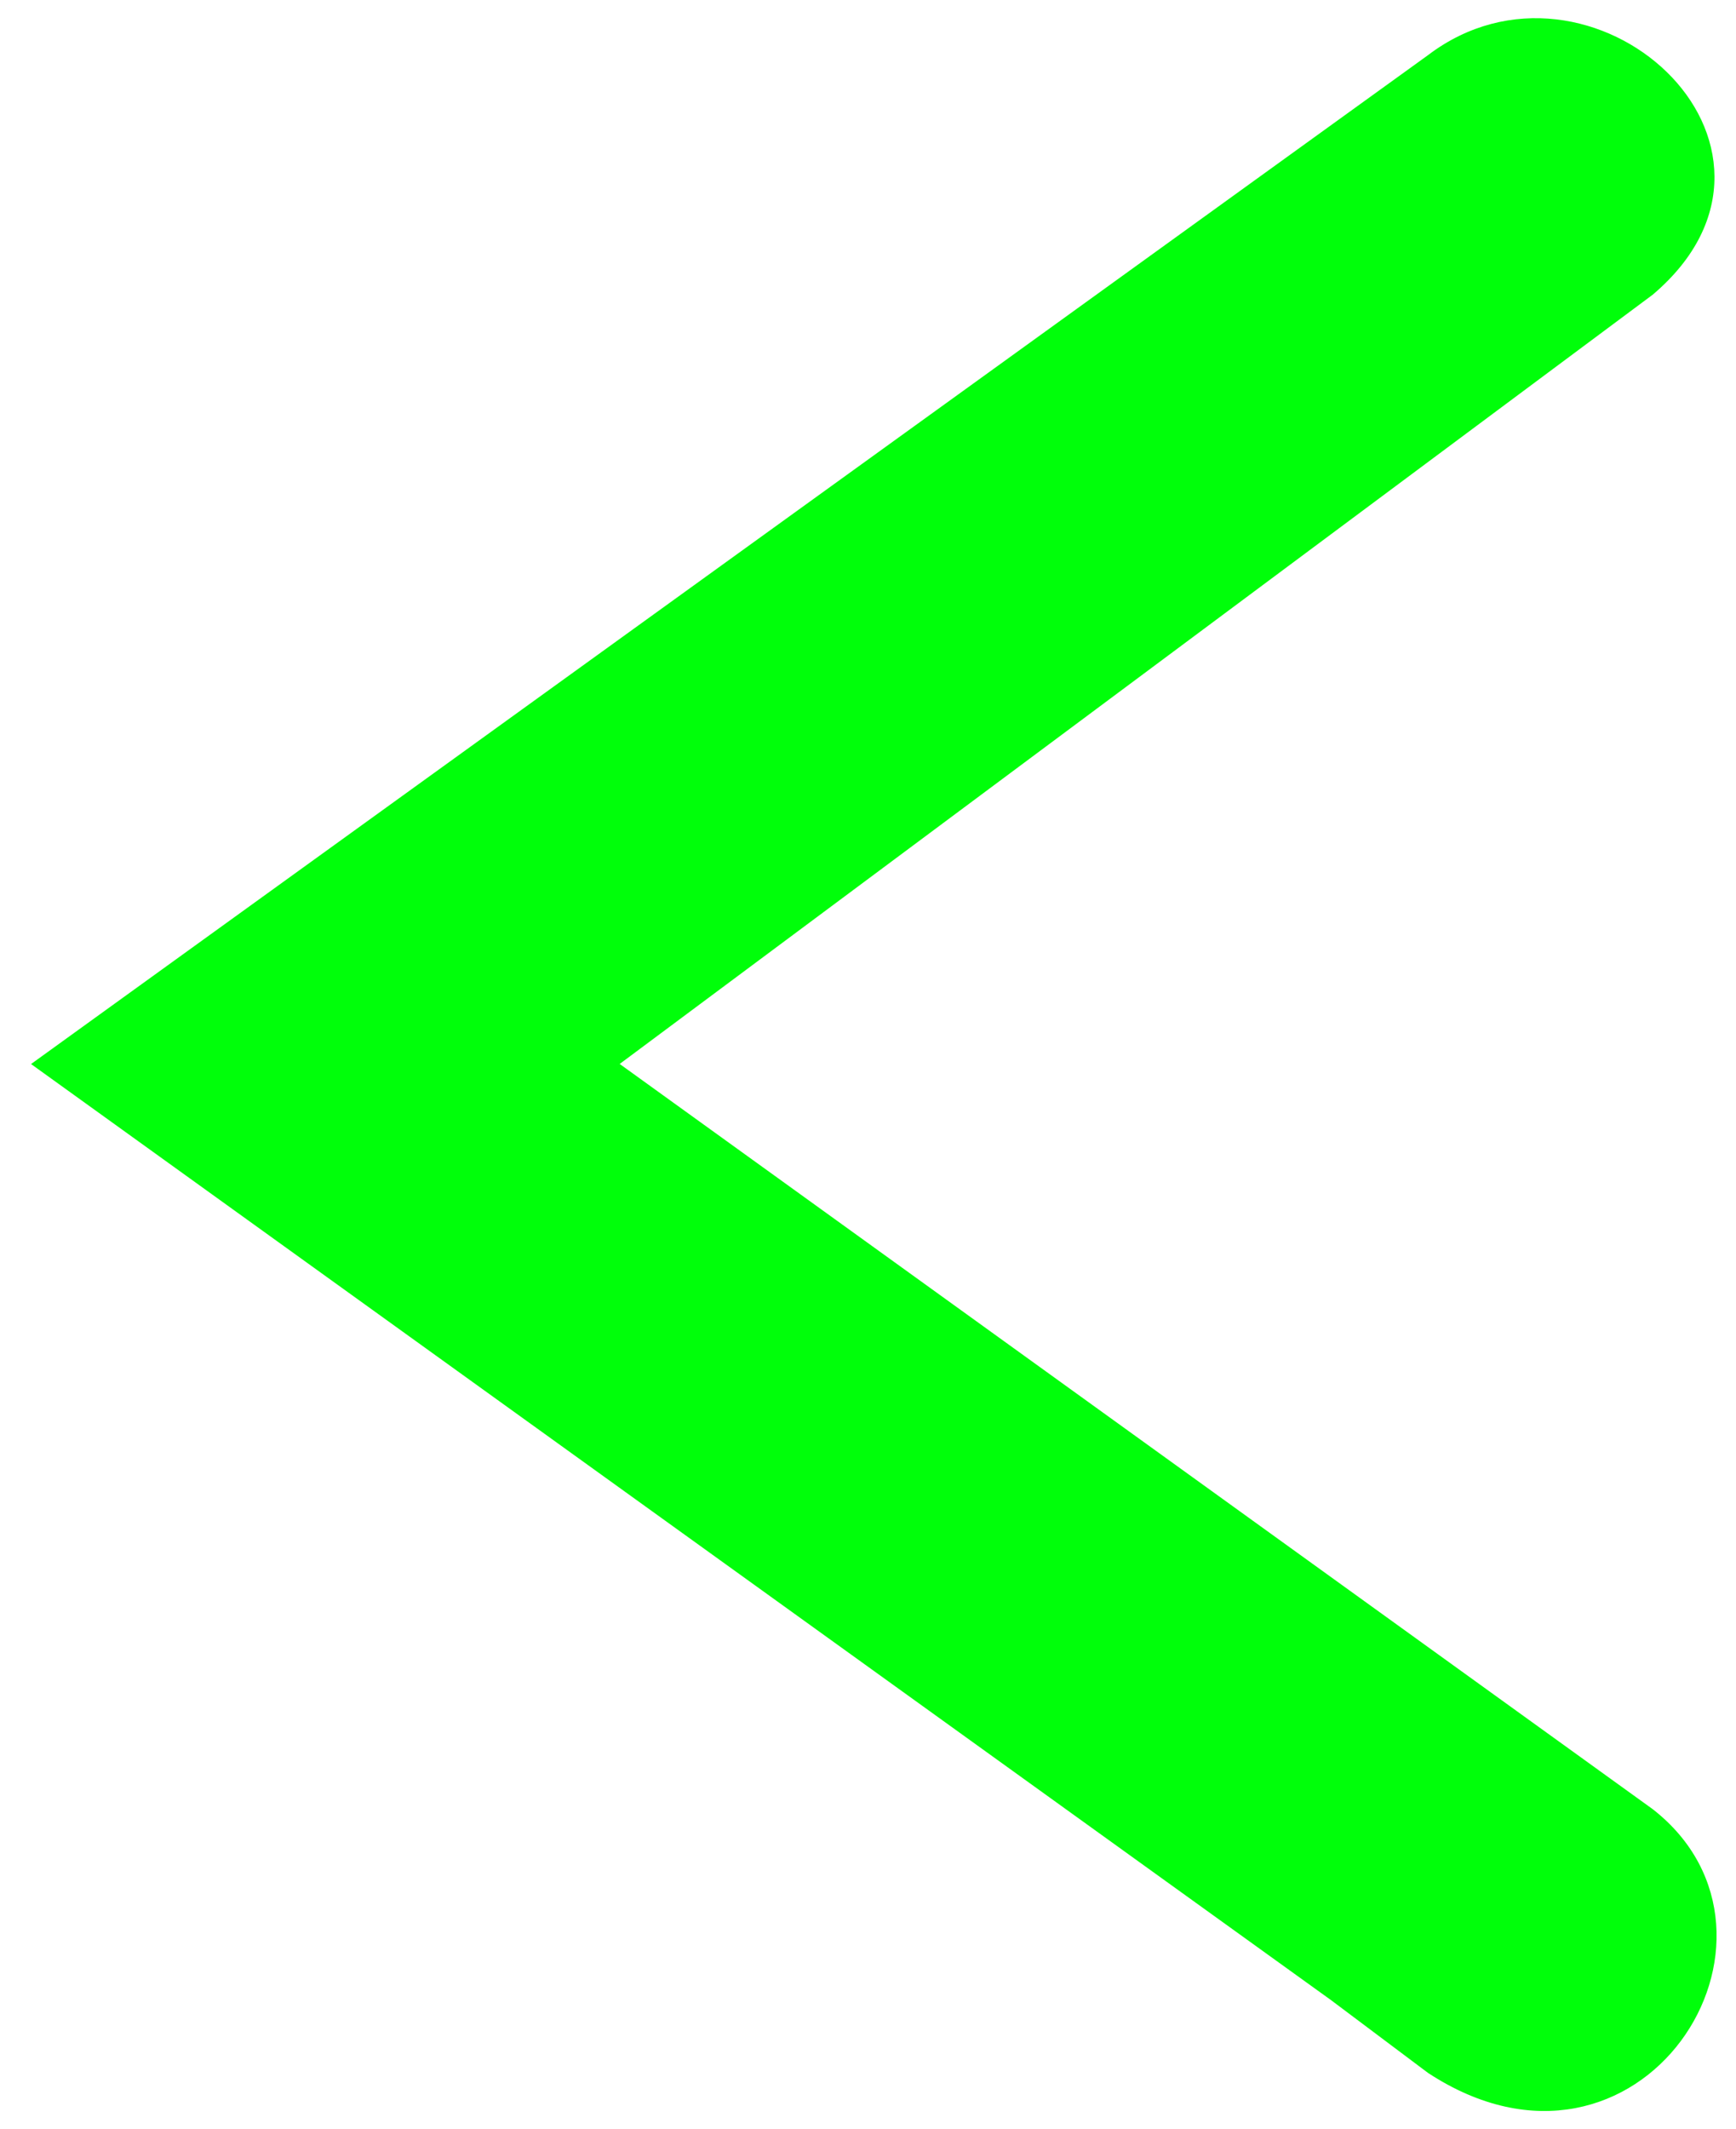
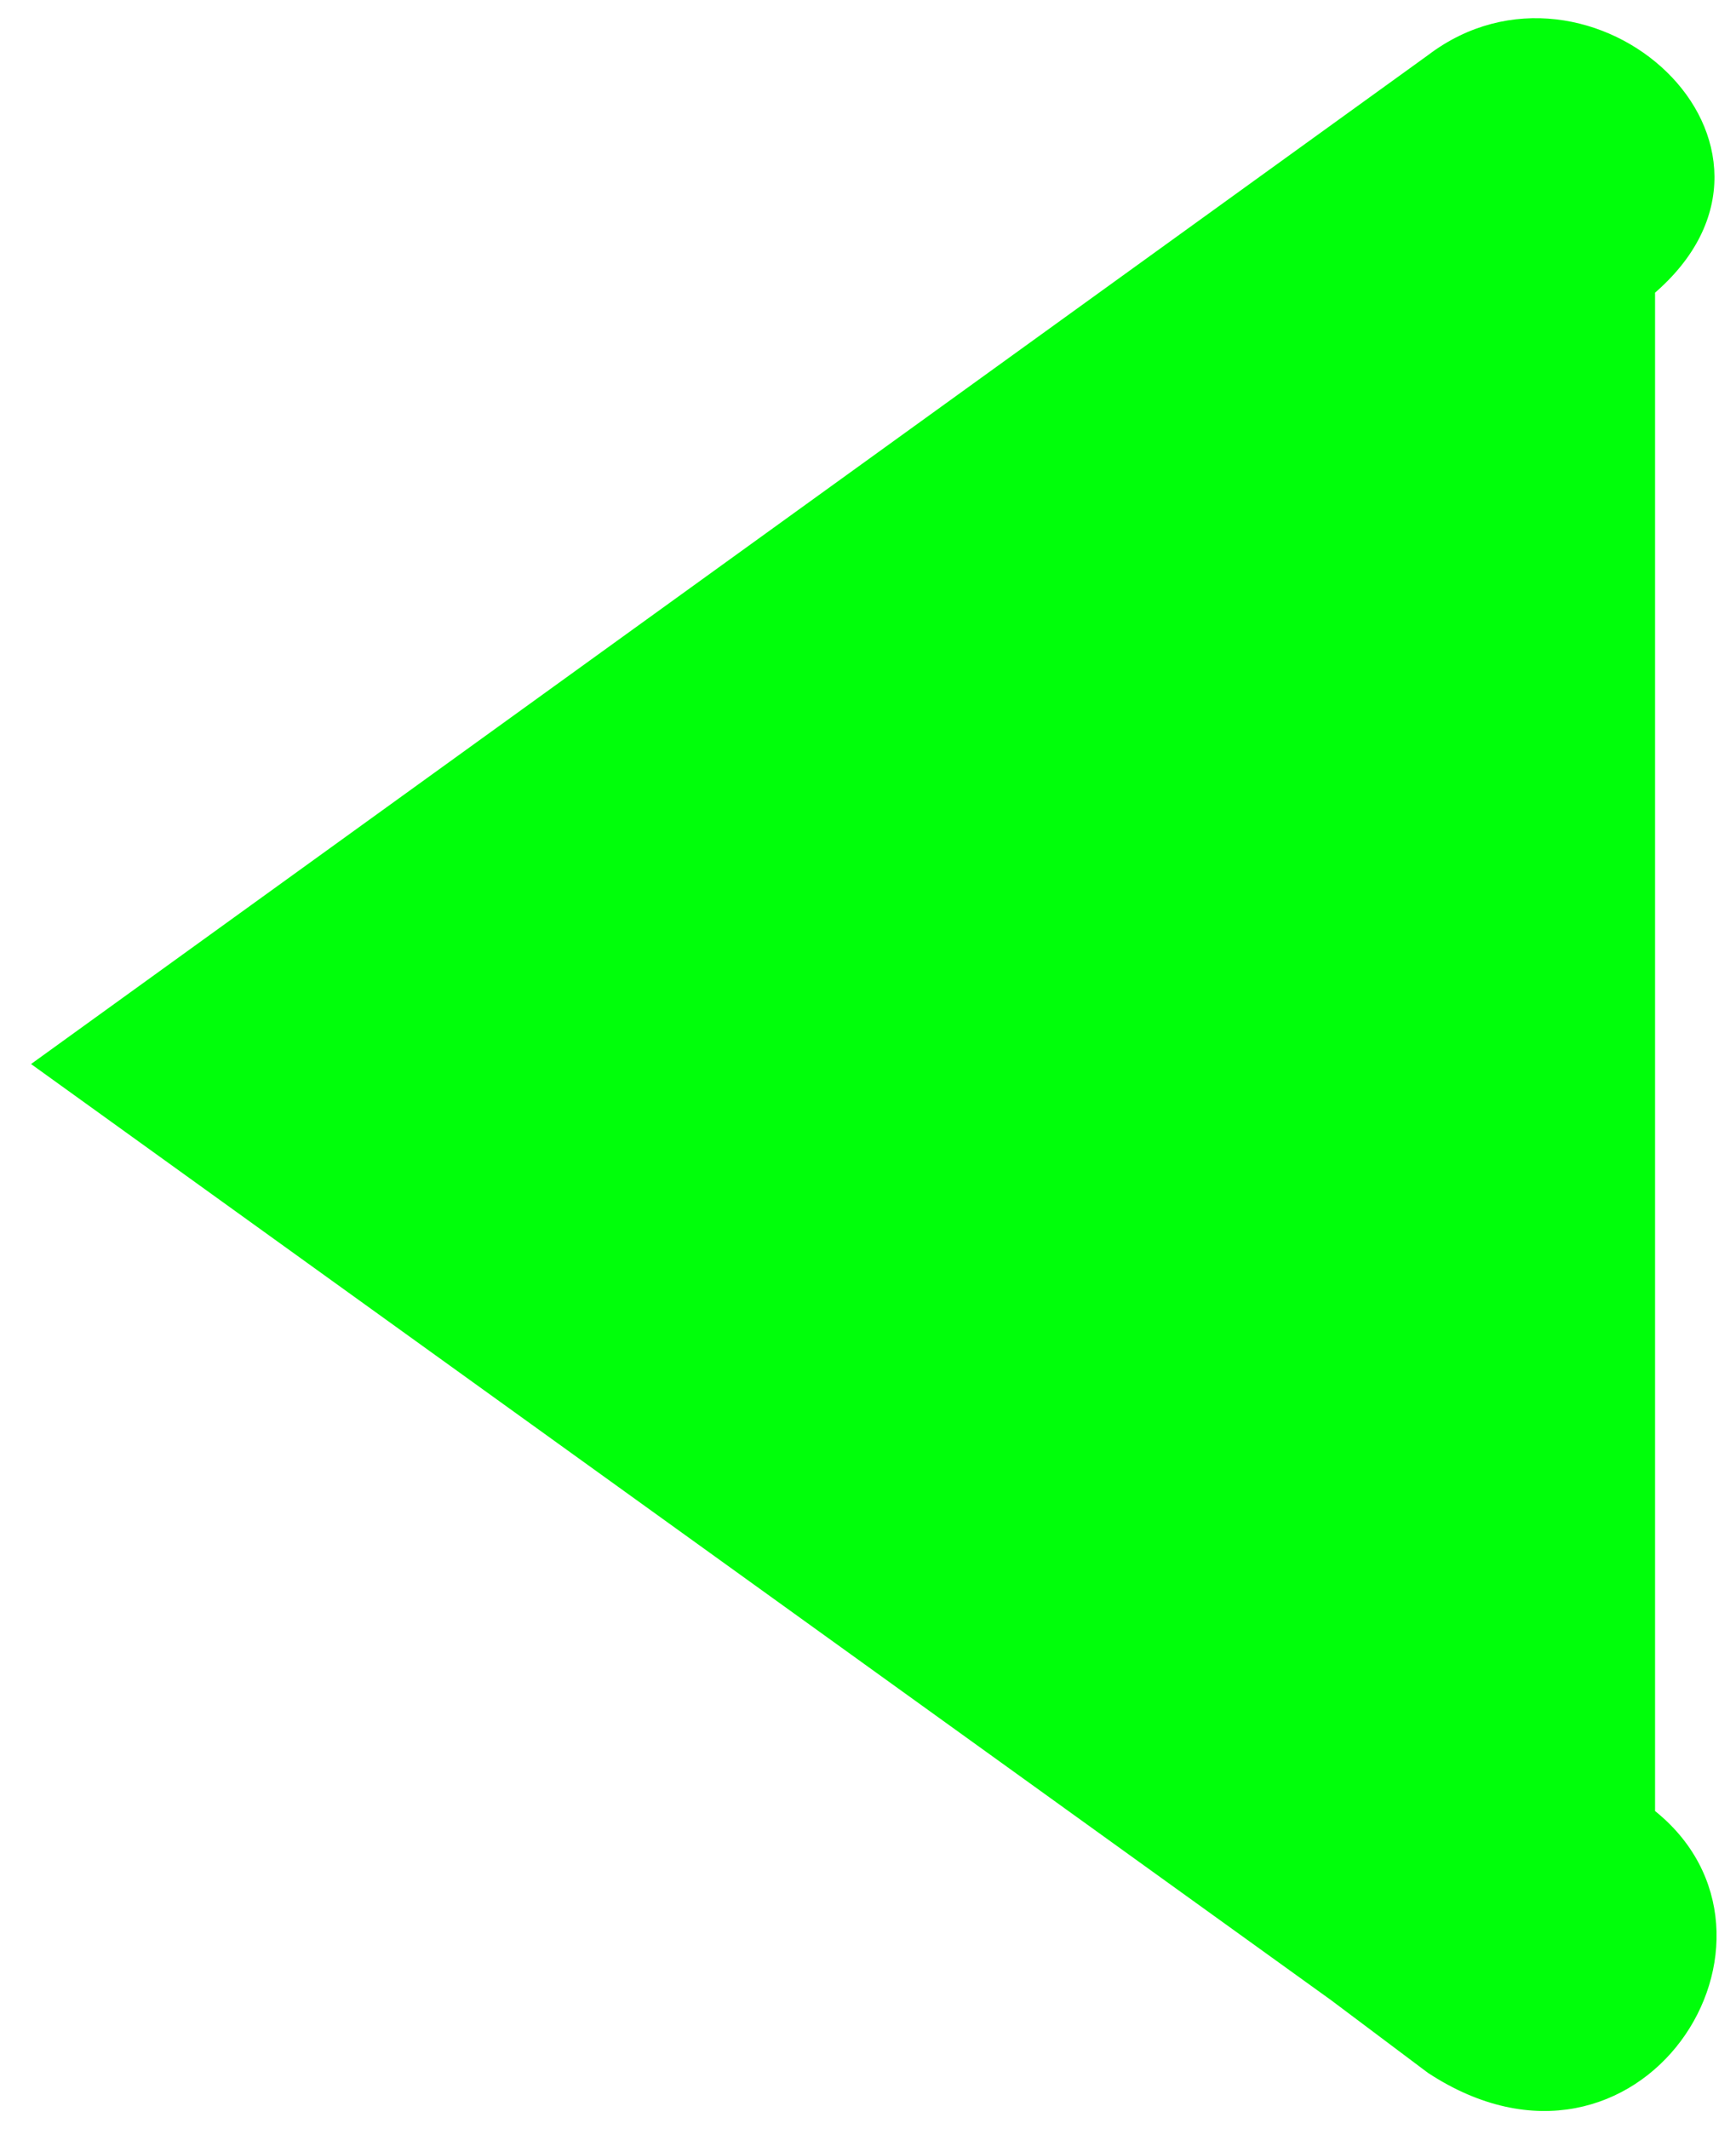
<svg xmlns="http://www.w3.org/2000/svg" width="288" height="353" viewBox="0 0 288 353" fill="none">
-   <path d="M6.861 176.408L221.434 330.82L237.477 342.852C271.537 365.149 299.613 321.03 273.573 300.74L101.112 176.408L273.573 48.065C301.62 24.237 263.518 -9.854 237.477 9.963L6.861 176.408Z" fill="#00FF0A" stroke="#00FF0A" stroke-width="2" />
+   <path d="M6.861 176.408L221.434 330.82L237.477 342.852C271.537 365.149 299.613 321.03 273.573 300.74L273.573 48.065C301.62 24.237 263.518 -9.854 237.477 9.963L6.861 176.408Z" fill="#00FF0A" stroke="#00FF0A" stroke-width="2" />
</svg>